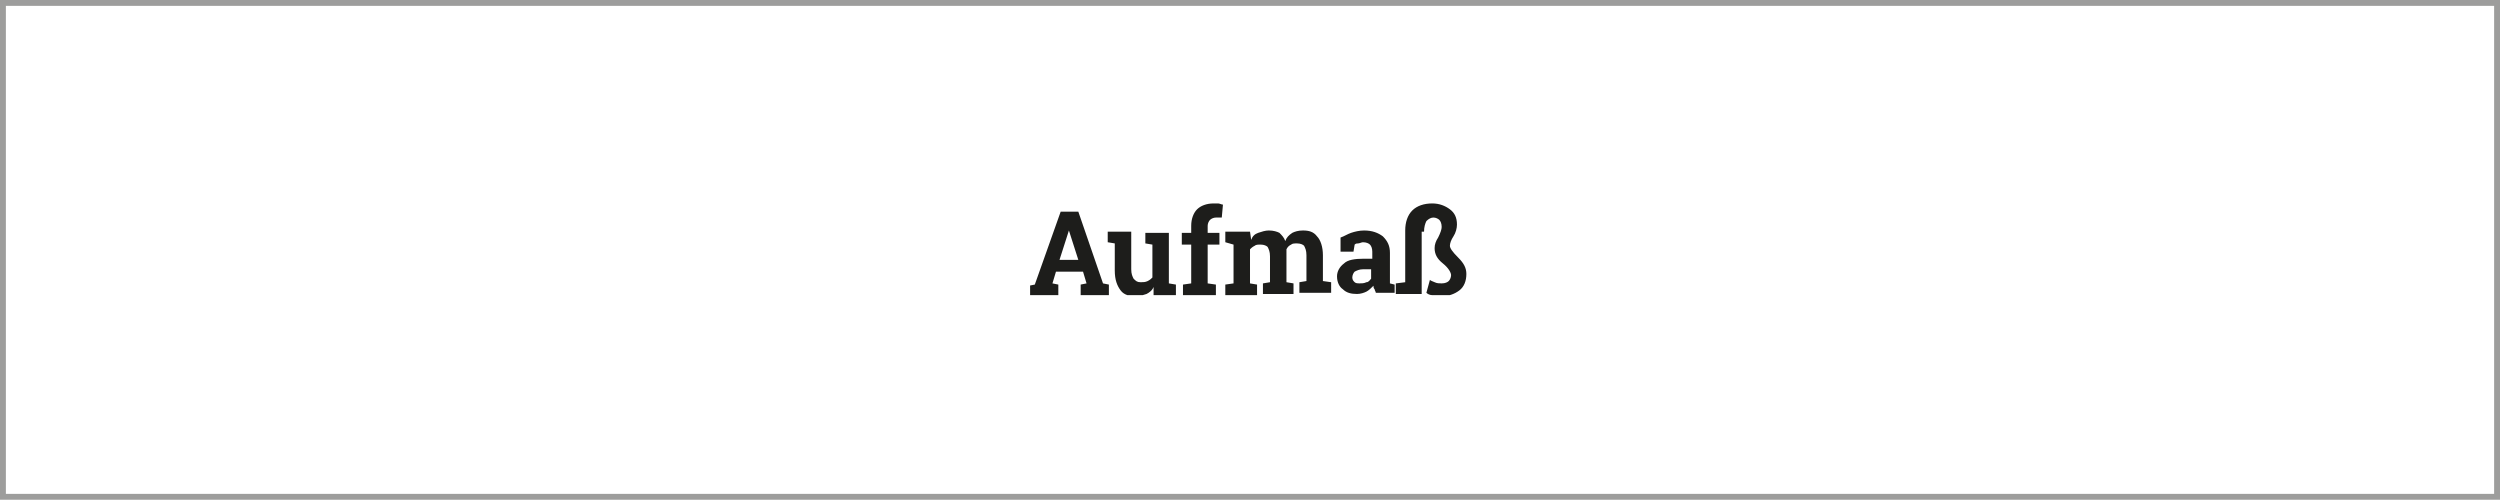
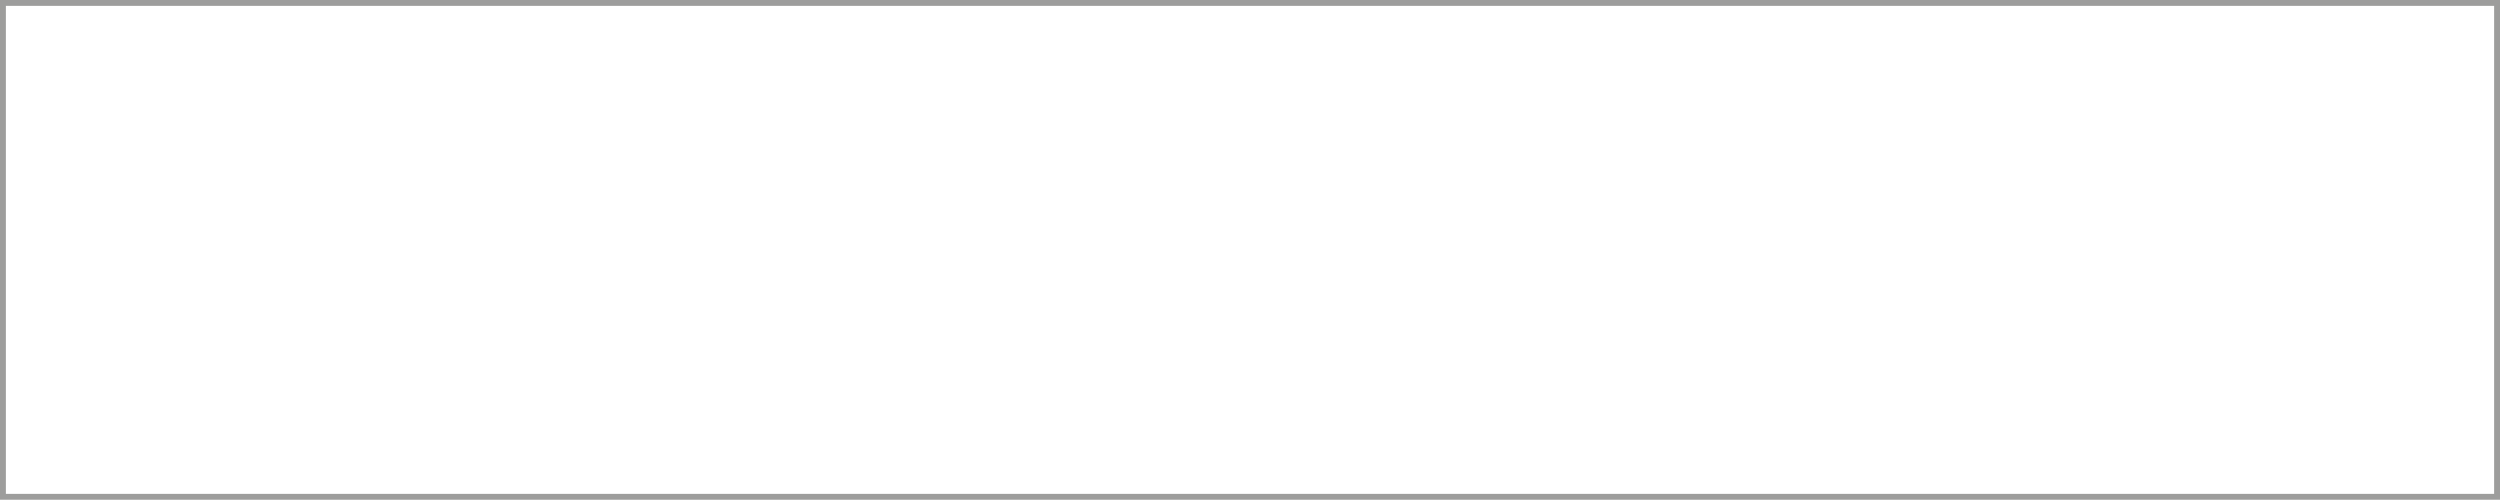
<svg xmlns="http://www.w3.org/2000/svg" xmlns:xlink="http://www.w3.org/1999/xlink" version="1.1" id="Ebene_1" x="0px" y="0px" viewBox="0 0 212.6 42.5" style="enable-background:new 0 0 212.6 42.5;" xml:space="preserve">
  <style type="text/css">
	.st0{fill-rule:evenodd;clip-rule:evenodd;fill:#C2D100;}
	.st1{fill:none;}
	.st2{fill-rule:evenodd;clip-rule:evenodd;fill:none;}
	.st3{clip-path:url(#SVGID_2_);}
	.st4{fill-rule:evenodd;clip-rule:evenodd;fill:#404040;}
	.st5{fill:#FFFFFF;}
	.st6{fill-rule:evenodd;clip-rule:evenodd;fill:#FFFFFF;}
	.st7{clip-path:url(#SVGID_6_);}
	.st8{fill-rule:evenodd;clip-rule:evenodd;fill:#9D9D9C;}
	.st9{fill:#404040;}
	.st10{fill:#9D9D9C;}
	.st11{fill-rule:evenodd;clip-rule:evenodd;}
	.st12{fill-rule:evenodd;clip-rule:evenodd;fill:none;stroke:#9D9D9C;stroke-miterlimit:10;}
	.st13{fill:none;stroke:#1D1D1B;stroke-miterlimit:10;}
	.st14{clip-path:url(#SVGID_10_);fill:#1D1D1B;}
</style>
  <rect x="0" class="st12" width="212.6" height="42.5" />
  <g>
    <defs>
      <rect id="SVGID_9_" x="87.6" y="17.3" width="37.5" height="7.8" />
    </defs>
    <clipPath id="SVGID_2_">
      <use xlink:href="#SVGID_9_" style="overflow:visible;" />
    </clipPath>
-     <path style="clip-path:url(#SVGID_2_);fill:#1D1D1B;" d="M121.1,19.7c0-0.4,0.1-0.7,0.2-0.9c0.2-0.2,0.4-0.3,0.6-0.3   c0.2,0,0.4,0.1,0.5,0.2c0.1,0.1,0.2,0.3,0.2,0.6c0,0.2-0.1,0.5-0.3,0.9c-0.2,0.3-0.3,0.6-0.3,0.9c0,0.5,0.2,0.9,0.7,1.3   c0.5,0.4,0.7,0.8,0.7,1c0,0.2-0.1,0.4-0.2,0.5c-0.1,0.1-0.3,0.2-0.6,0.2c-0.2,0-0.4,0-0.6-0.1c-0.2-0.1-0.3-0.1-0.4-0.2l-0.3,1.1   c0.1,0.1,0.3,0.2,0.5,0.2c0.2,0,0.5,0.1,0.7,0.1c0.7,0,1.2-0.2,1.6-0.5s0.6-0.8,0.6-1.4c0-0.5-0.2-0.9-0.7-1.4   c-0.5-0.5-0.7-0.8-0.7-1c0-0.2,0.1-0.5,0.3-0.8c0.2-0.3,0.3-0.7,0.3-1c0-0.6-0.2-1-0.6-1.3c-0.4-0.3-0.9-0.5-1.5-0.5   c-0.7,0-1.3,0.2-1.7,0.6c-0.4,0.4-0.6,1-0.6,1.7v4.4l-0.8,0.1v0.9h2.2V19.7z M115.2,24c-0.1-0.1-0.2-0.2-0.2-0.4   c0-0.2,0.1-0.4,0.2-0.5c0.2-0.1,0.4-0.2,0.7-0.2h0.7v0.8c-0.1,0.1-0.2,0.3-0.4,0.3c-0.2,0.1-0.4,0.1-0.6,0.1   C115.5,24.1,115.3,24.1,115.2,24 M118.6,25.1v-0.9l-0.4-0.1c0-0.1,0-0.1,0-0.2c0-0.1,0-0.1,0-0.2v-2.2c0-0.6-0.2-1-0.6-1.4   c-0.4-0.3-0.9-0.5-1.6-0.5c-0.4,0-0.8,0.1-1.1,0.2c-0.3,0.1-0.6,0.3-0.9,0.4l0,1.2h1.1l0.1-0.6c0.1-0.1,0.2-0.1,0.3-0.1   c0.1,0,0.3-0.1,0.4-0.1c0.3,0,0.5,0.1,0.6,0.2c0.1,0.1,0.2,0.3,0.2,0.6V22H116c-0.8,0-1.4,0.1-1.7,0.4c-0.4,0.3-0.6,0.7-0.6,1.1   c0,0.5,0.2,0.9,0.5,1.1c0.3,0.3,0.7,0.4,1.2,0.4c0.3,0,0.6-0.1,0.8-0.2c0.2-0.1,0.4-0.3,0.6-0.5c0,0.1,0,0.2,0.1,0.3   c0,0.1,0.1,0.2,0.1,0.3H118.6z M104.9,20.8v3.3l-0.7,0.1v0.9h2.7v-0.9l-0.6-0.1v-2.9c0.1-0.1,0.2-0.2,0.4-0.3   c0.1-0.1,0.3-0.1,0.5-0.1c0.3,0,0.5,0.1,0.6,0.2c0.1,0.2,0.2,0.4,0.2,0.8v2.2l-0.6,0.1v0.9h2.6v-0.9l-0.6-0.1v-2.5c0,0,0-0.1,0-0.1   c0,0,0-0.1,0-0.2c0.1-0.2,0.2-0.3,0.4-0.4c0.1-0.1,0.3-0.1,0.5-0.1c0.3,0,0.5,0.1,0.6,0.2c0.1,0.2,0.2,0.4,0.2,0.8v2.2l-0.6,0.1   v0.9h2.7v-0.9l-0.7-0.1v-2.2c0-0.7-0.2-1.3-0.5-1.6c-0.3-0.4-0.7-0.5-1.2-0.5c-0.4,0-0.7,0.1-0.9,0.2c-0.3,0.2-0.5,0.4-0.6,0.7   c-0.1-0.3-0.3-0.5-0.5-0.7c-0.2-0.1-0.5-0.2-0.9-0.2c-0.3,0-0.6,0.1-0.9,0.2c-0.3,0.1-0.5,0.3-0.6,0.6l-0.1-0.7h-2.1v0.9   L104.9,20.8z M100.6,25.1h2.8v-0.9l-0.7-0.1v-3.3h1v-1h-1v-0.6c0-0.2,0.1-0.4,0.2-0.5c0.1-0.1,0.3-0.2,0.5-0.2c0.1,0,0.2,0,0.3,0   s0.1,0,0.2,0l0.1-1.1c-0.1,0-0.3-0.1-0.4-0.1c-0.1,0-0.2,0-0.4,0c-0.6,0-1.1,0.2-1.4,0.5c-0.3,0.3-0.5,0.8-0.5,1.4v0.6h-0.8v1h0.8   v3.3l-0.7,0.1V25.1z M98.1,25.1h1.9v-0.9l-0.6-0.1v-4.3h-1.4h-0.6v0.9l0.6,0.1v2.8c-0.1,0.1-0.2,0.2-0.4,0.3   c-0.2,0.1-0.4,0.1-0.6,0.1c-0.3,0-0.4-0.1-0.6-0.3c-0.1-0.2-0.2-0.4-0.2-0.8v-3.2h-1.4h-0.6v0.9l0.6,0.1V23c0,0.8,0.2,1.3,0.5,1.7   c0.3,0.4,0.8,0.5,1.3,0.5c0.3,0,0.6-0.1,0.9-0.2c0.2-0.1,0.5-0.3,0.6-0.6L98.1,25.1z M90.9,19.6L90.9,19.6l0.8,2.5h-1.6L90.9,19.6z    M87.6,25.1H90v-0.9l-0.5-0.1l0.3-1h2.3l0.3,1l-0.5,0.1v0.9h2.4v-0.9l-0.5-0.1L91.7,18h-1.5l-2.2,6.2l-0.5,0.1V25.1z" />
  </g>
</svg>